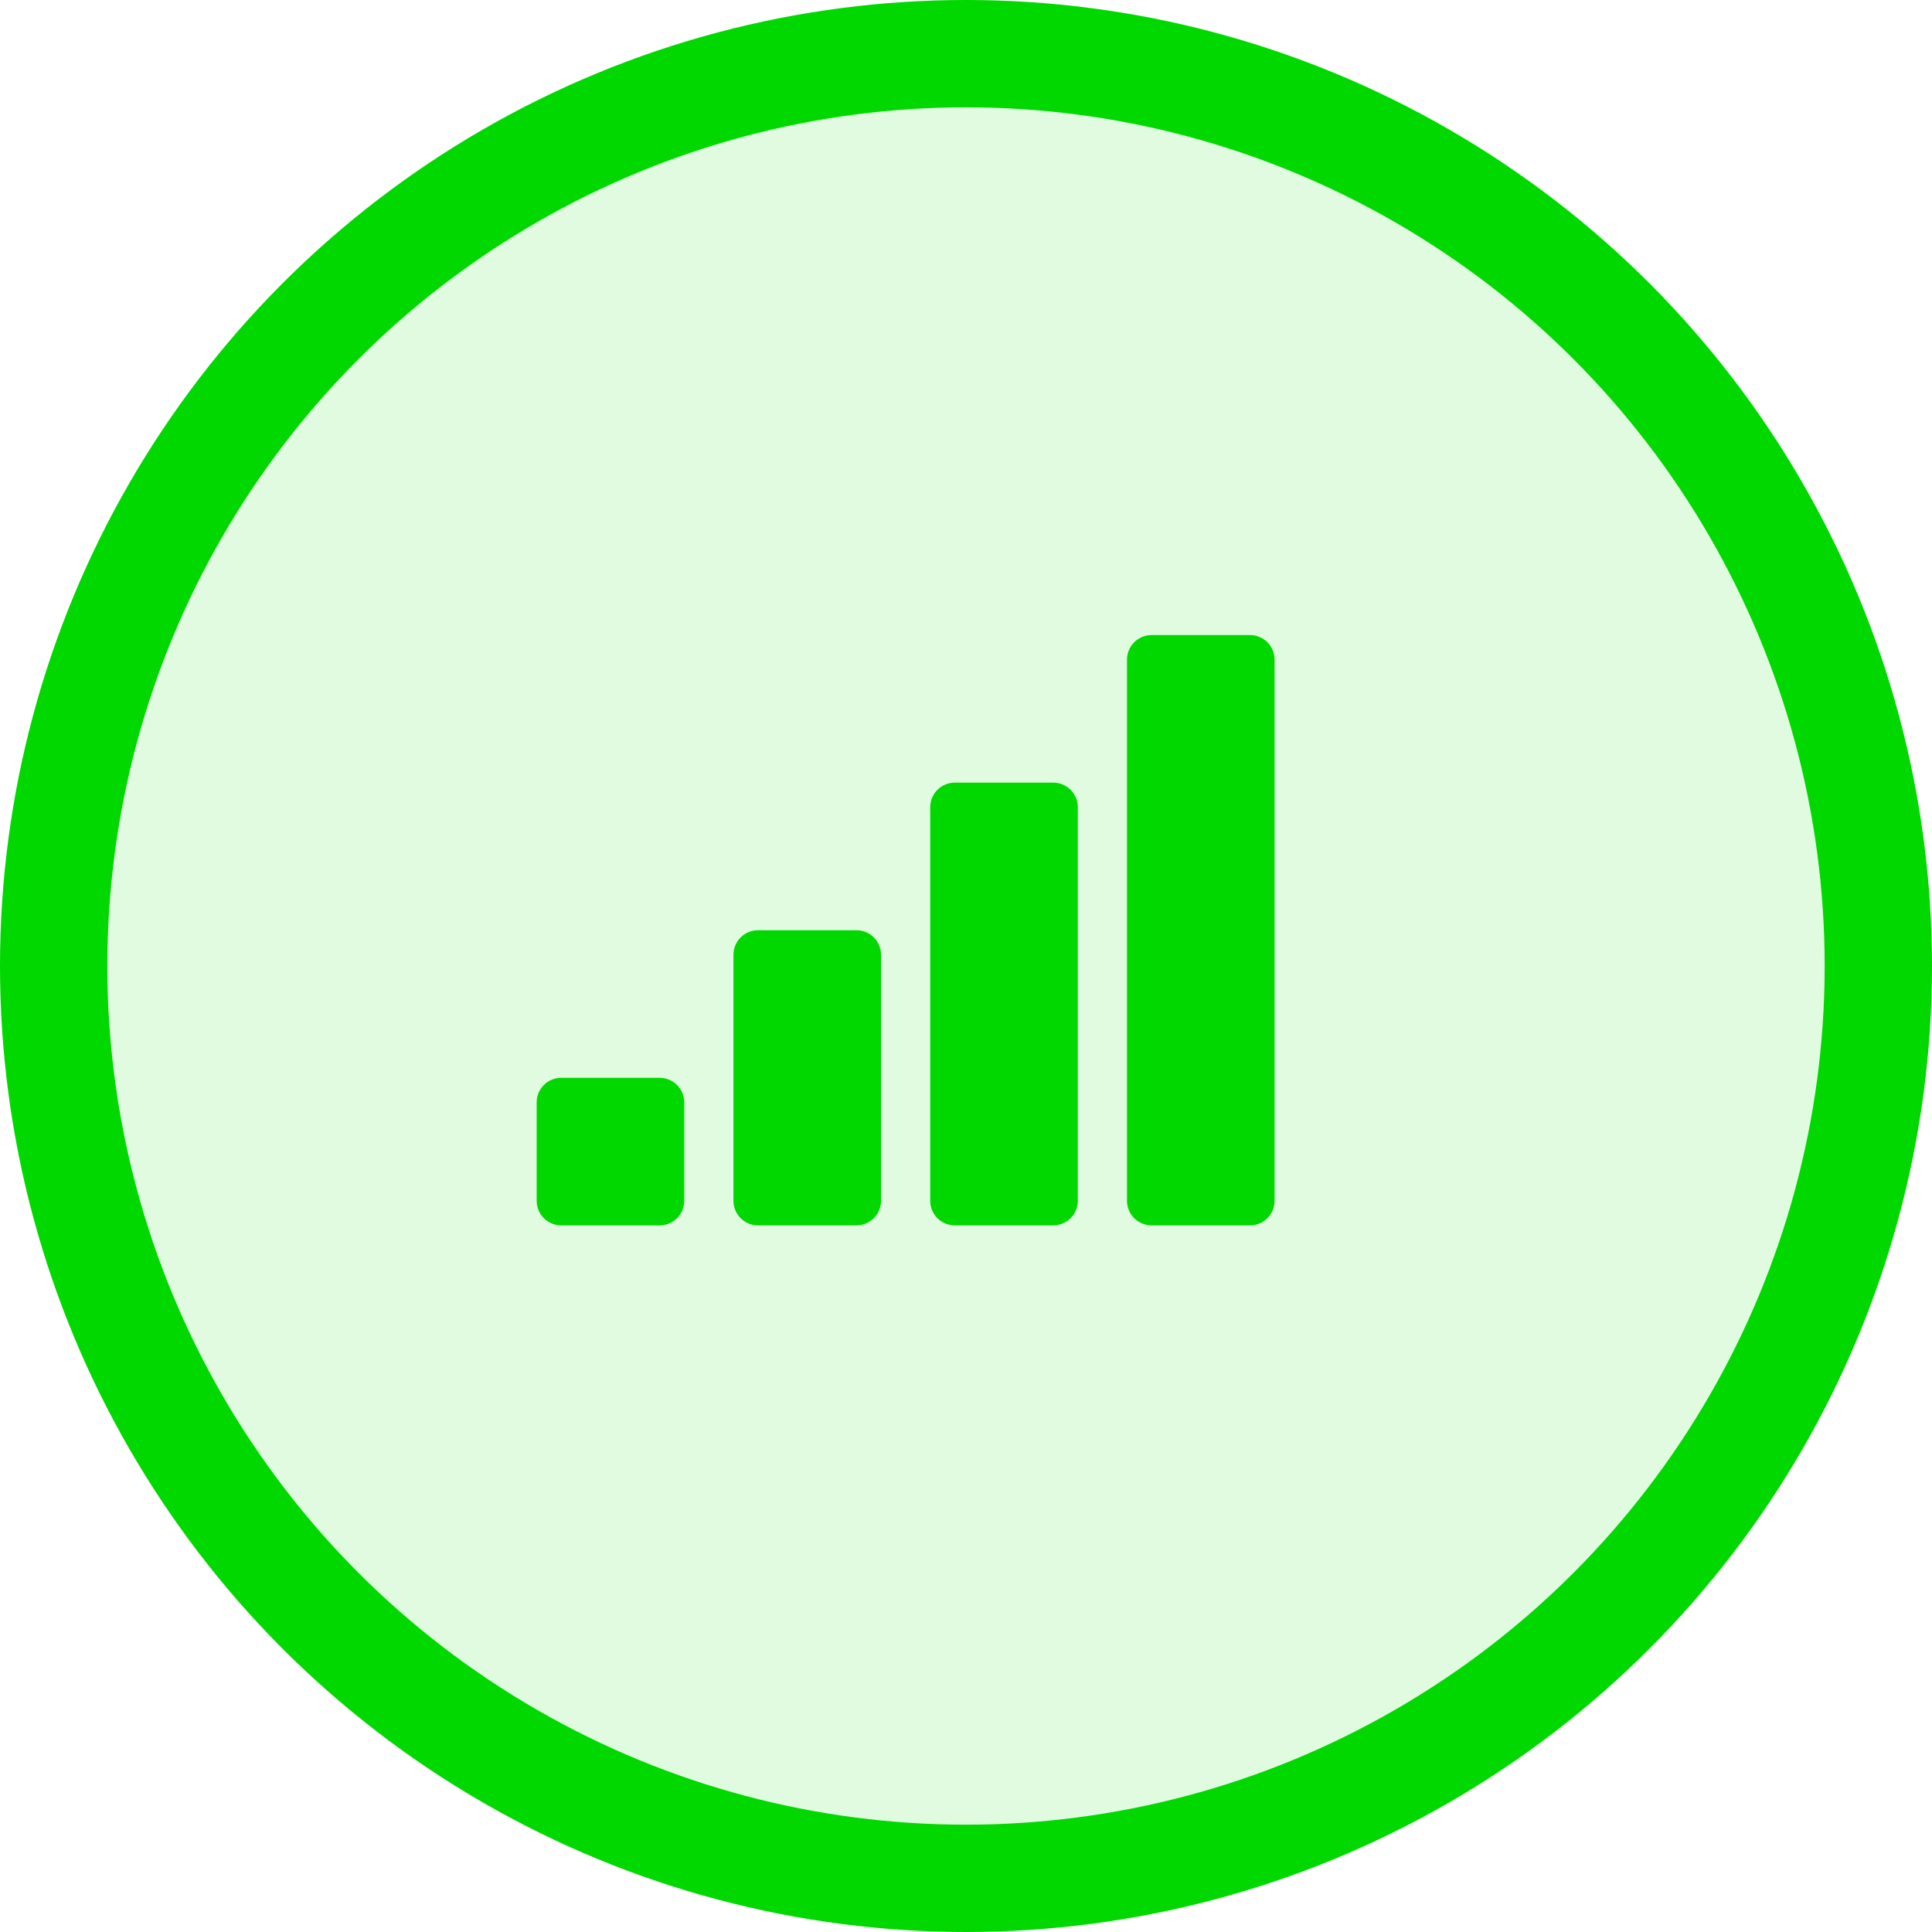
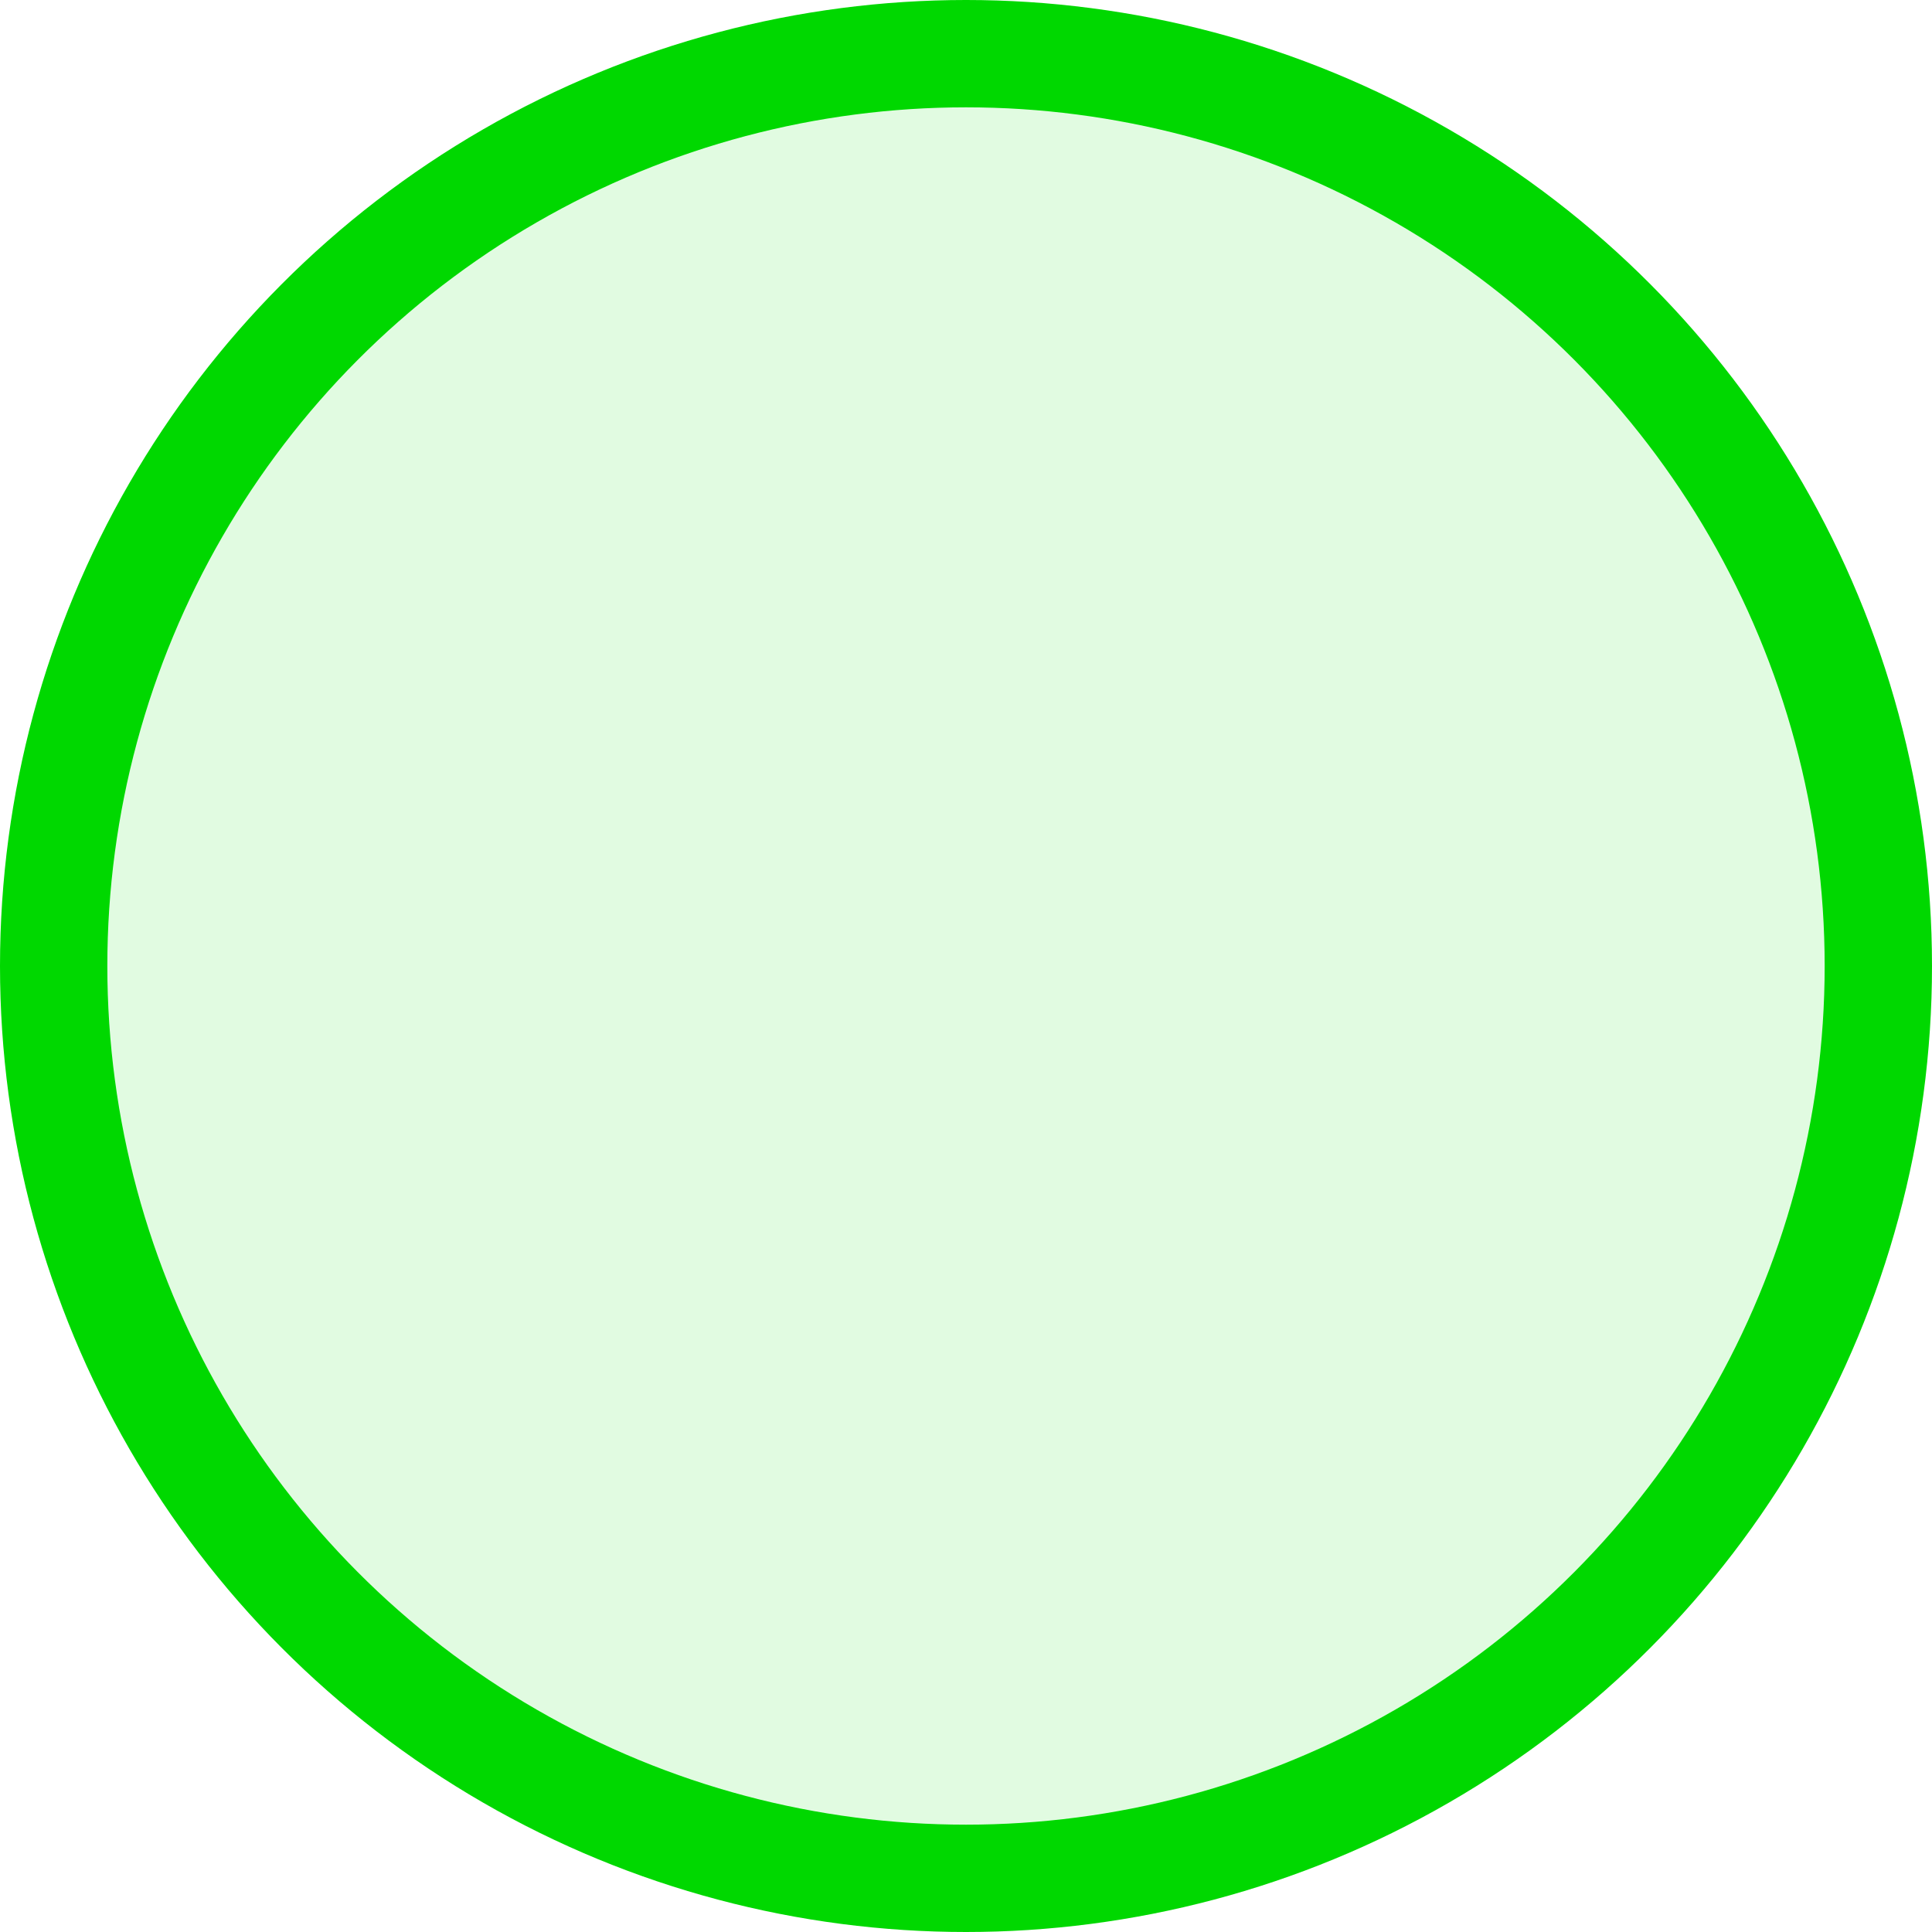
<svg xmlns="http://www.w3.org/2000/svg" width="54" height="54" viewBox="0 0 54 54" fill="none">
  <circle cx="27" cy="27" r="25.5" fill="#00D800" fill-opacity="0.12" stroke="#00D800" stroke-width="3" />
-   <path d="M15 30.812C15 30.63 15.072 30.455 15.201 30.326C15.33 30.197 15.505 30.125 15.688 30.125H18.438C18.62 30.125 18.795 30.197 18.924 30.326C19.053 30.455 19.125 30.63 19.125 30.812V33.562C19.125 33.745 19.053 33.92 18.924 34.049C18.795 34.178 18.62 34.25 18.438 34.25H15.688C15.505 34.25 15.33 34.178 15.201 34.049C15.072 33.92 15 33.745 15 33.562V30.812ZM20.5 26.688C20.5 26.505 20.572 26.33 20.701 26.201C20.83 26.072 21.005 26 21.188 26H23.938C24.12 26 24.295 26.072 24.424 26.201C24.553 26.33 24.625 26.505 24.625 26.688V33.562C24.625 33.745 24.553 33.92 24.424 34.049C24.295 34.178 24.12 34.25 23.938 34.25H21.188C21.005 34.25 20.83 34.178 20.701 34.049C20.572 33.92 20.5 33.745 20.5 33.562V26.688ZM26 22.562C26 22.38 26.072 22.205 26.201 22.076C26.33 21.947 26.505 21.875 26.688 21.875H29.438C29.62 21.875 29.795 21.947 29.924 22.076C30.053 22.205 30.125 22.38 30.125 22.562V33.562C30.125 33.745 30.053 33.92 29.924 34.049C29.795 34.178 29.62 34.25 29.438 34.25H26.688C26.505 34.25 26.33 34.178 26.201 34.049C26.072 33.92 26 33.745 26 33.562V22.562ZM31.5 18.438C31.5 18.255 31.572 18.08 31.701 17.951C31.83 17.822 32.005 17.75 32.188 17.75H34.938C35.12 17.75 35.295 17.822 35.424 17.951C35.553 18.08 35.625 18.255 35.625 18.438V33.562C35.625 33.745 35.553 33.92 35.424 34.049C35.295 34.178 35.12 34.25 34.938 34.25H32.188C32.005 34.25 31.83 34.178 31.701 34.049C31.572 33.92 31.5 33.745 31.5 33.562V18.438Z" fill="#00D800" />
</svg>